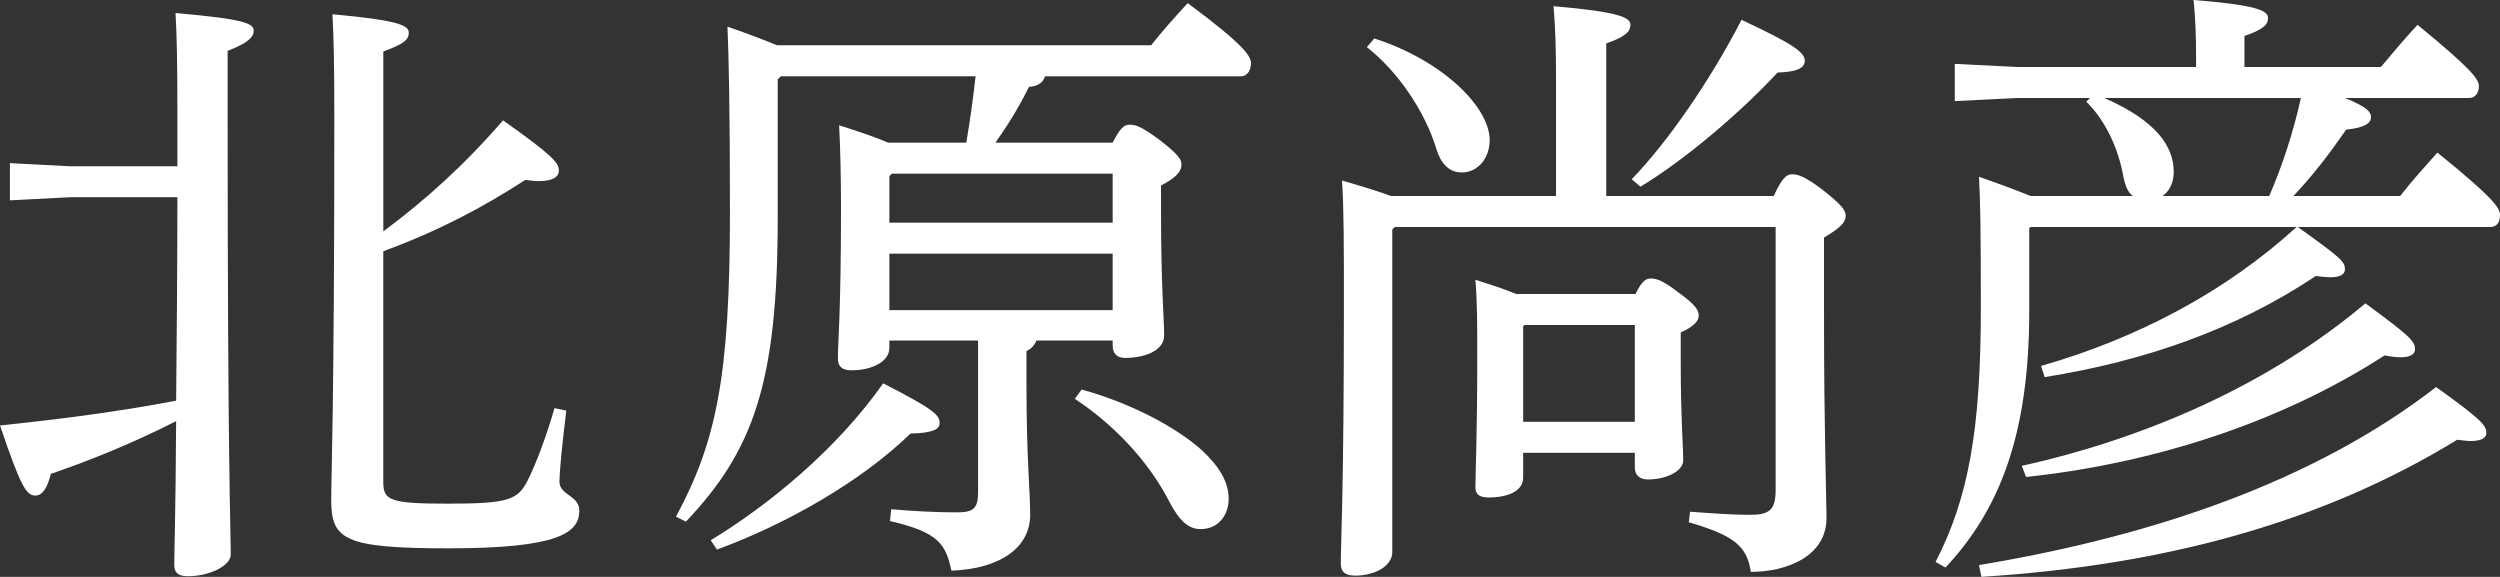
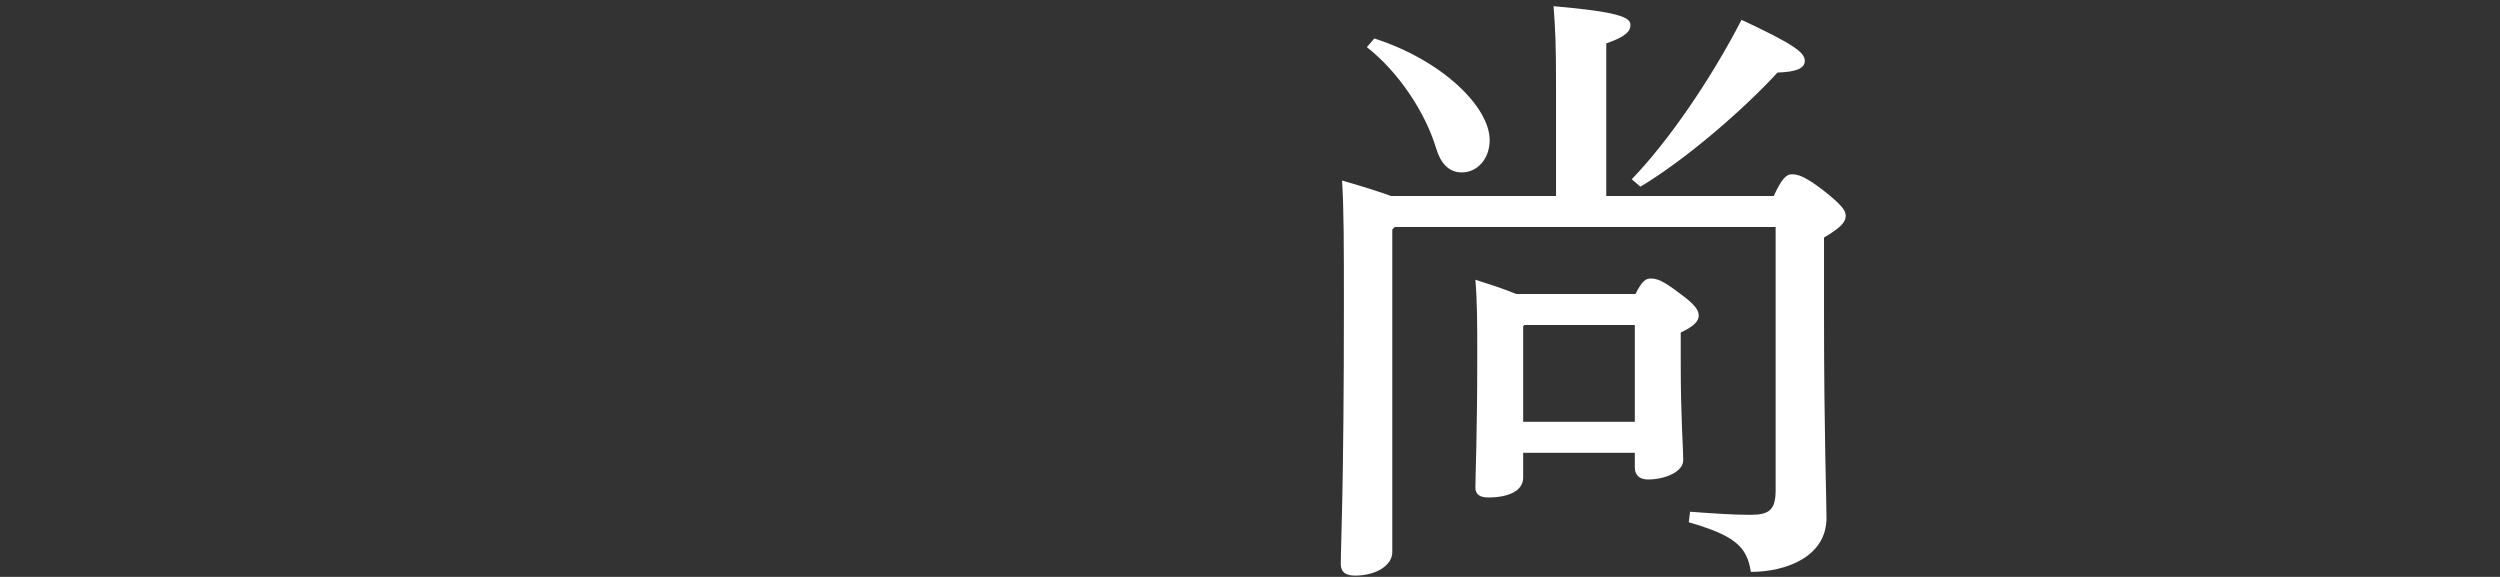
<svg xmlns="http://www.w3.org/2000/svg" enable-background="new 0 0 169.309 39.067" height="39.067" viewBox="0 0 169.309 39.067" width="169.309">
  <rect x="0" y="0" width="169.309" height="39.067" fill="#333333" stroke="none" />
  <g fill="#fff">
-     <path d="m4.705 13.358-4.033.21v-2.52l4.033.21h7.309v-3.277c0-4.117-.042-5.461-.126-7.099 4.789.42 5.293.714 5.293 1.218 0 .378-.336.798-1.765 1.344v4.537c0 23.524.21 27.809.21 29.573 0 .756-1.428 1.47-2.899 1.47-.63 0-.924-.21-.924-.756 0-1.092.084-3.024.126-9.746-2.982 1.512-5.797 2.646-8.485 3.57-.252 1.008-.588 1.47-1.05 1.47-.63 0-1.008-.672-2.395-4.747 3.991-.42 7.981-.924 11.93-1.68.042-4.579.084-9.2.084-13.779h-7.308zm21.255 2.311c2.772-2.058 5.461-4.453 8.107-7.52 3.444 2.437 3.781 2.899 3.781 3.403 0 .42-.379.714-1.387.714-.252 0-.546-.042-.882-.084-2.856 1.849-5.839 3.445-9.62 4.831v15.669c0 1.218.504 1.428 4.369 1.428 4.116 0 4.747-.252 5.419-1.596.588-1.176 1.26-2.983 1.806-4.873l.799.168c-.252 2.059-.462 4.033-.462 4.831 0 .882 1.344.924 1.344 1.932 0 1.512-1.386 2.562-8.863 2.562-7.058 0-7.939-.588-7.939-3.276 0-1.765.21-6.175.21-25.835 0-3.822-.042-5.419-.126-7.057 4.705.42 5.167.798 5.167 1.26s-.336.756-1.723 1.26z" />
-     <path d="m70.187 23.062c-.126.336-.336.546-.673.714v1.933c0 5.545.253 7.435.253 9.157 0 2.185-1.975 3.655-5.335 3.781-.379-1.806-.883-2.604-4.159-3.36l.084-.798c1.513.126 2.982.21 4.453.21 1.092 0 1.428-.252 1.428-1.344v-10.293h-6.007v.504c0 .924-1.176 1.512-2.562 1.512-.63 0-.924-.252-.924-.798 0-1.092.21-3.108.21-10.124 0-2.227-.042-3.991-.126-5.671 1.596.504 2.646.882 3.318 1.176h5.293c.252-1.471.462-2.983.63-4.495h-13.19l-.21.21v9.368c0 11.174-1.638 15.753-6.217 20.584l-.672-.336c2.73-5.083 3.654-9.494 3.654-20.583 0-7.099-.084-10.67-.168-12.602 1.597.546 2.646.966 3.36 1.26h25.331c.798-1.008 1.554-1.849 2.479-2.856 3.906 2.898 4.284 3.612 4.284 4.075 0 .462-.252.882-.672.882h-13.274c-.126.378-.42.672-1.092.714-.673 1.386-1.471 2.646-2.269 3.781h7.939c.504-1.008.798-1.218 1.134-1.218.42 0 .756.084 2.017 1.008 1.26.966 1.512 1.344 1.512 1.681 0 .462-.336.882-1.386 1.428v1.89c0 4.915.21 7.141.21 8.275 0 1.008-1.303 1.512-2.646 1.512-.546 0-.84-.294-.84-.84v-.336h-5.167zm-22.054 13.527c4.074-2.479 8.611-6.259 11.678-10.628 3.444 1.764 3.822 2.142 3.822 2.688 0 .42-.42.672-1.974.714-3.319 3.235-8.402 6.133-13.106 7.855zm27.221-24.827h-14.955l-.168.168v3.151h15.123zm0 5.419h-15.123v3.823h15.123zm-2.101 9.2c3.234.882 6.385 2.521 8.149 4.117 1.218 1.134 1.807 2.185 1.807 3.277 0 1.176-.757 2.058-1.891 2.058-.798 0-1.429-.504-2.143-1.89-1.428-2.772-3.822-5.251-6.385-6.932z" />
    <path d="m120.126 13.274c.546-1.218.882-1.47 1.218-1.47.42 0 .882.126 2.143 1.092 1.218.966 1.512 1.344 1.512 1.722 0 .42-.336.798-1.47 1.47v5.209c0 8.023.168 12.477.168 13.778 0 2.604-2.688 3.655-5.125 3.655-.252-1.764-1.176-2.479-4.201-3.36l.085-.714c1.722.126 2.94.21 4.074.21 1.303 0 1.723-.336 1.723-1.68v-17.811h-25.794l-.168.168v21.844c0 .924-1.134 1.596-2.521 1.596-.714 0-.966-.294-.966-.798 0-1.302.21-5.041.21-17.559 0-3.991 0-6.469-.126-8.401 1.596.462 2.646.798 3.318 1.05h11.174v-7.646c0-2.479-.042-3.655-.168-5.209 4.411.378 5.209.756 5.209 1.26 0 .42-.294.798-1.639 1.26v10.333h11.344zm-27.052-10.67c4.578 1.47 7.812 4.621 7.812 6.889 0 1.218-.798 2.185-1.89 2.185-.883 0-1.429-.63-1.723-1.596-.756-2.521-2.604-5.251-4.705-6.889zm17.684 17.308c.462-.924.714-1.05 1.051-1.05.378 0 .798.126 1.89.966 1.177.84 1.345 1.218 1.345 1.554s-.294.714-1.219 1.134v1.975c0 3.949.168 5.713.168 6.679 0 .756-1.176 1.302-2.395 1.302-.63 0-.882-.378-.882-.798v-1.008h-7.562v1.68c0 .924-1.05 1.344-2.353 1.344-.588 0-.882-.21-.882-.672 0-.798.126-3.529.126-8.822 0-2.226 0-3.738-.126-5.251.924.294 1.849.588 2.772.966h8.067zm-.042 2.1h-7.478l-.084.084v6.469h7.562zm-.21-9.872c2.395-2.478 5.293-6.637 7.436-10.796 3.612 1.681 4.284 2.227 4.284 2.772 0 .504-.546.756-1.848.798-2.353 2.562-6.26 5.923-9.284 7.729z" />
-     <path d="m158.807 6.637c1.555.63 1.765.966 1.765 1.302 0 .42-.462.714-1.681.84-1.134 1.638-2.227 3.066-3.57 4.495h7.225c.925-1.176 1.555-1.848 2.521-2.94 3.907 3.15 4.243 3.781 4.243 4.243s-.21.798-.672.798h-13.022c2.94 2.1 3.192 2.353 3.192 2.856 0 .336-.294.546-1.008.546-.252 0-.589-.042-.967-.084-5.419 3.613-11.552 5.755-18.357 6.847l-.252-.756c6.47-1.849 12.477-4.999 17.308-9.41h-18.021l-.084.084v5.629c0 8.359-2.017 13.442-5.671 17.349l-.672-.378c2.227-4.327 3.066-8.948 3.066-17.223 0-5.545-.042-7.352-.126-8.864 1.68.588 2.772 1.008 3.486 1.302h6.932c-.336-.252-.505-.672-.631-1.26-.336-1.974-1.26-3.907-2.521-5.125l.253-.252h-4.957l-4.201.21v-2.519l4.201.21h12.14v-.588c0-1.596-.042-2.646-.168-3.949 4.243.336 5.041.714 5.041 1.218 0 .42-.252.756-1.597 1.218v2.101h9.242c.882-1.05 1.512-1.807 2.479-2.856 3.696 3.024 4.158 3.696 4.158 4.159 0 .462-.252.798-.672.798h-8.402zm-24.784 31.632c11.888-1.975 22.768-5.713 30.959-12.056 3.108 2.227 3.403 2.604 3.403 3.108 0 .336-.337.546-1.051.546-.252 0-.546-.042-.924-.084-8.99 5.503-19.575 8.485-32.22 9.283zm2.898-6.721c8.359-1.849 16.761-5.503 23.272-11.006 3.024 2.226 3.36 2.562 3.36 3.108 0 .336-.294.546-.967.546-.294 0-.672-.042-1.092-.126-7.016 4.537-15.627 7.31-24.28 8.233zm5.587-24.911c3.57 1.554 4.705 3.319 4.705 4.999 0 .756-.294 1.302-.757 1.638h7.226c.924-2.142 1.639-4.369 2.143-6.637z" />
  </g>
</svg>